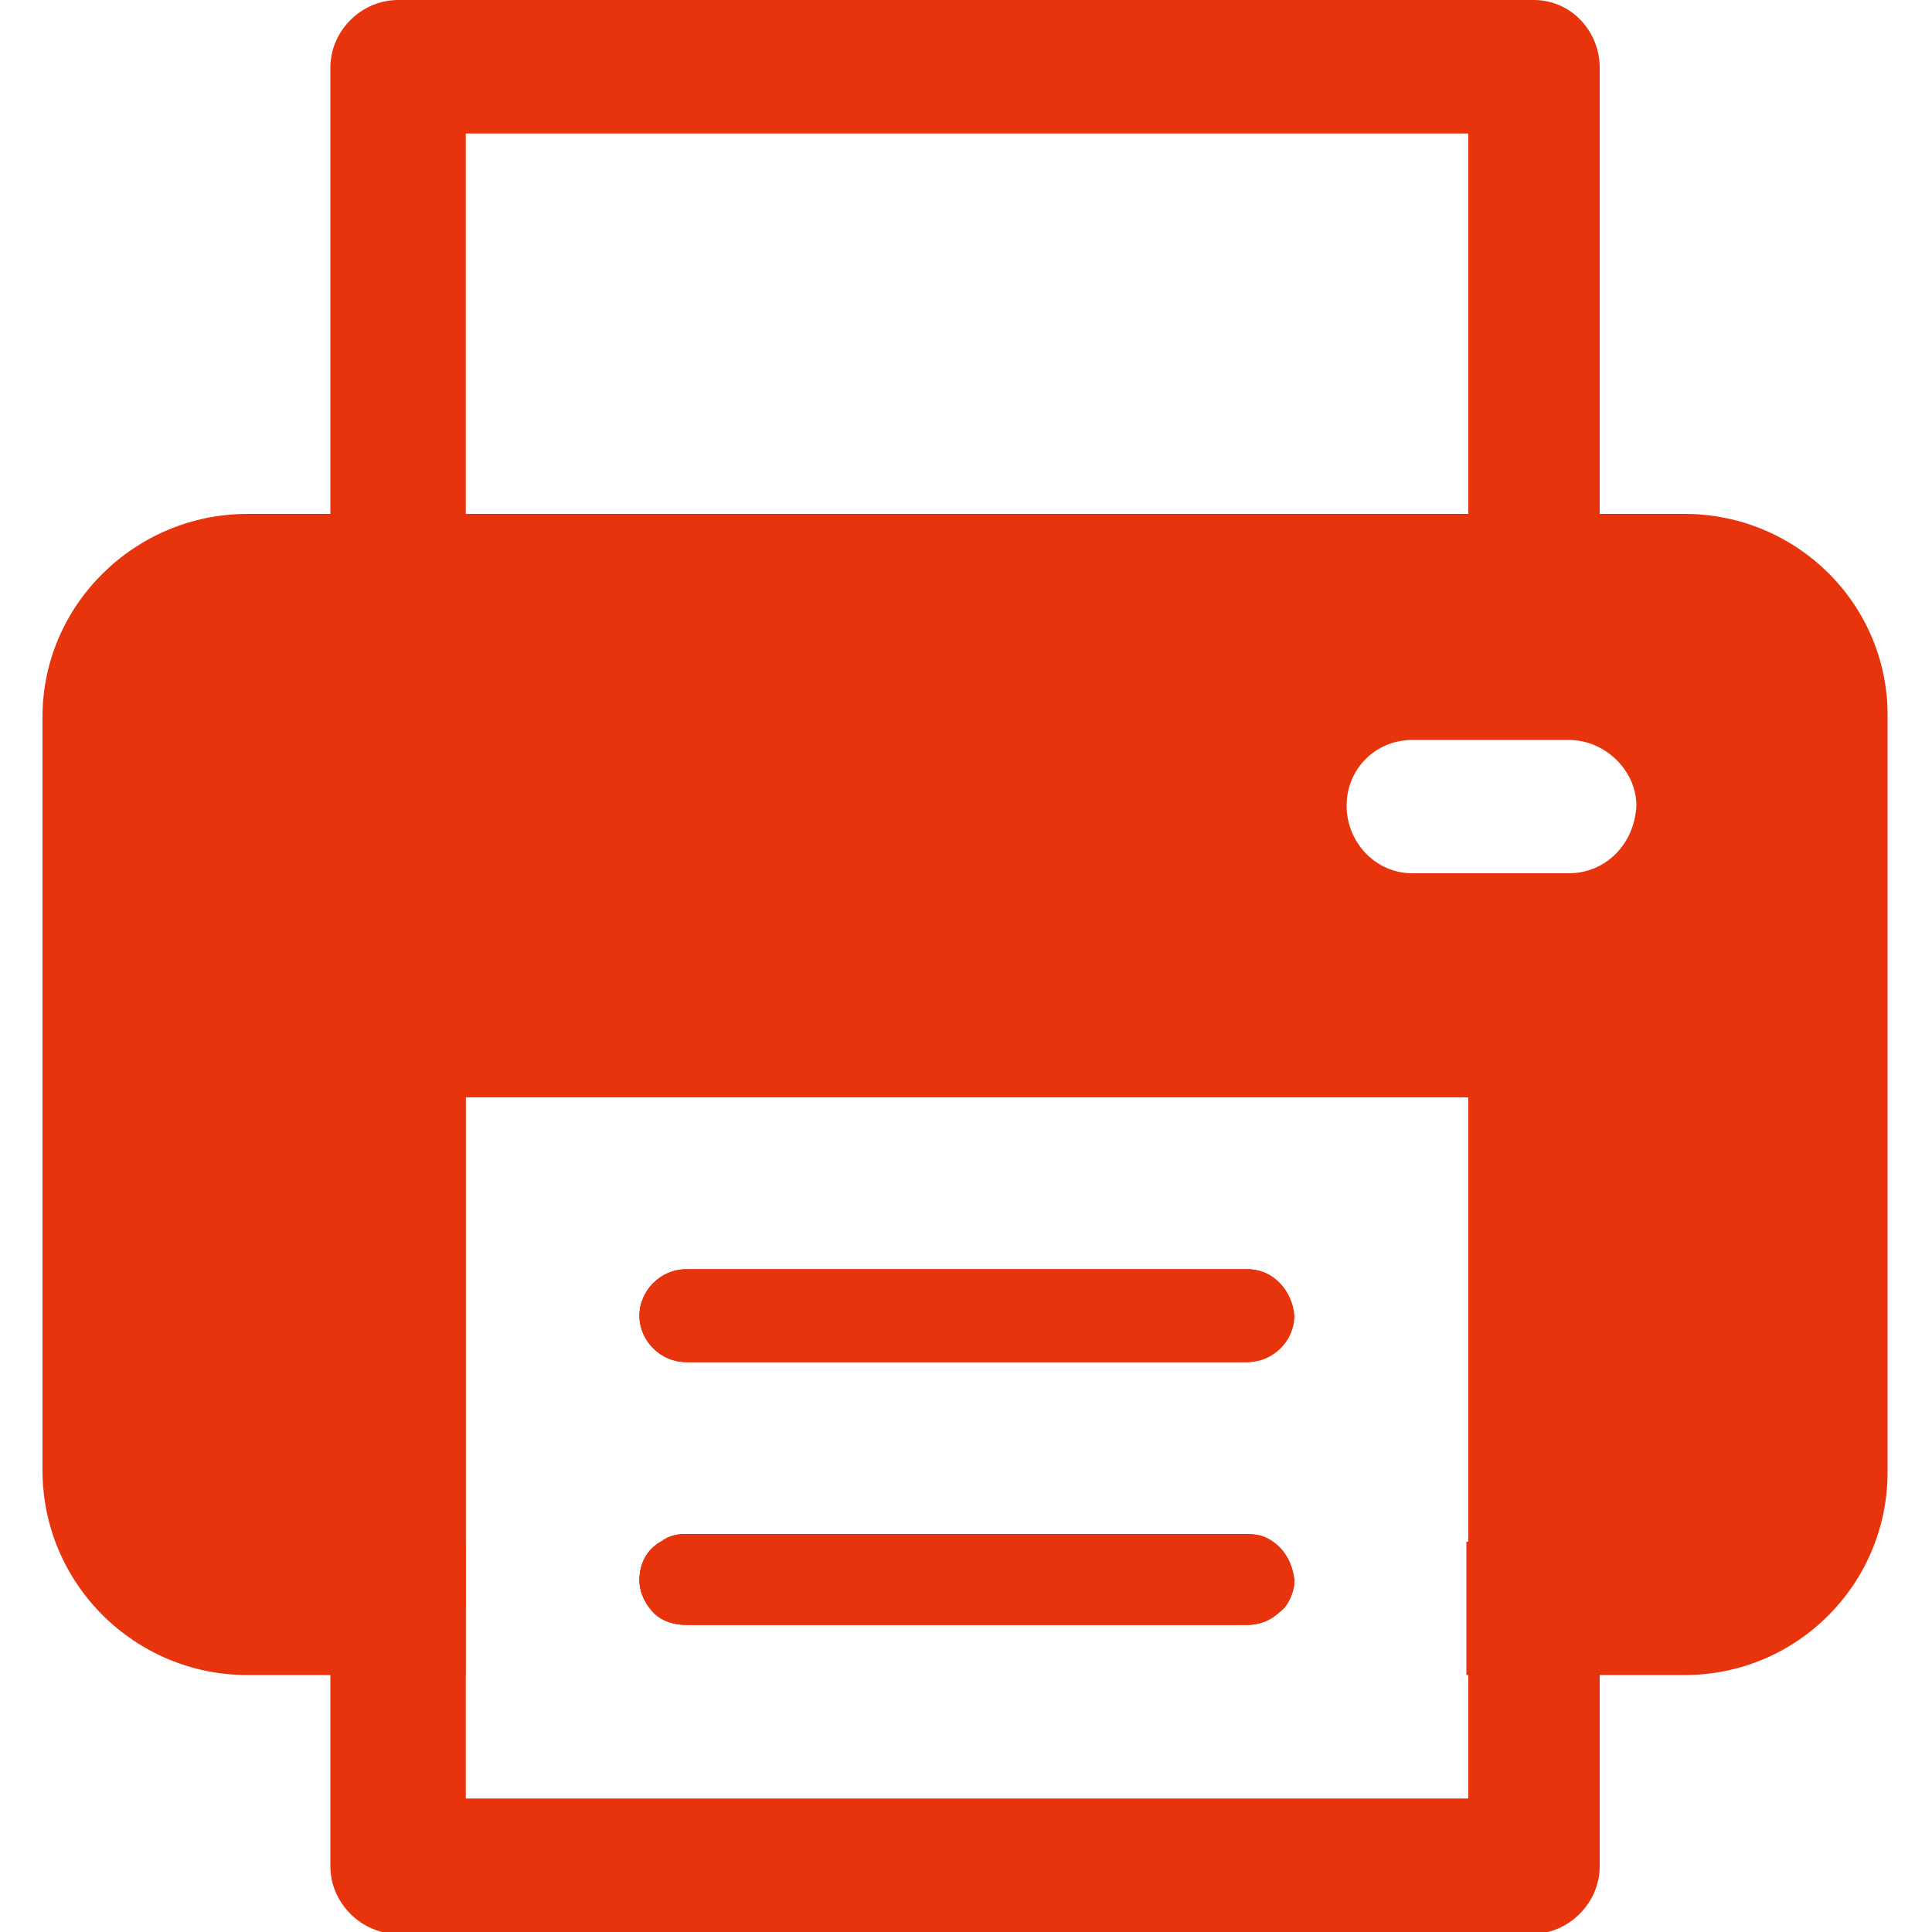
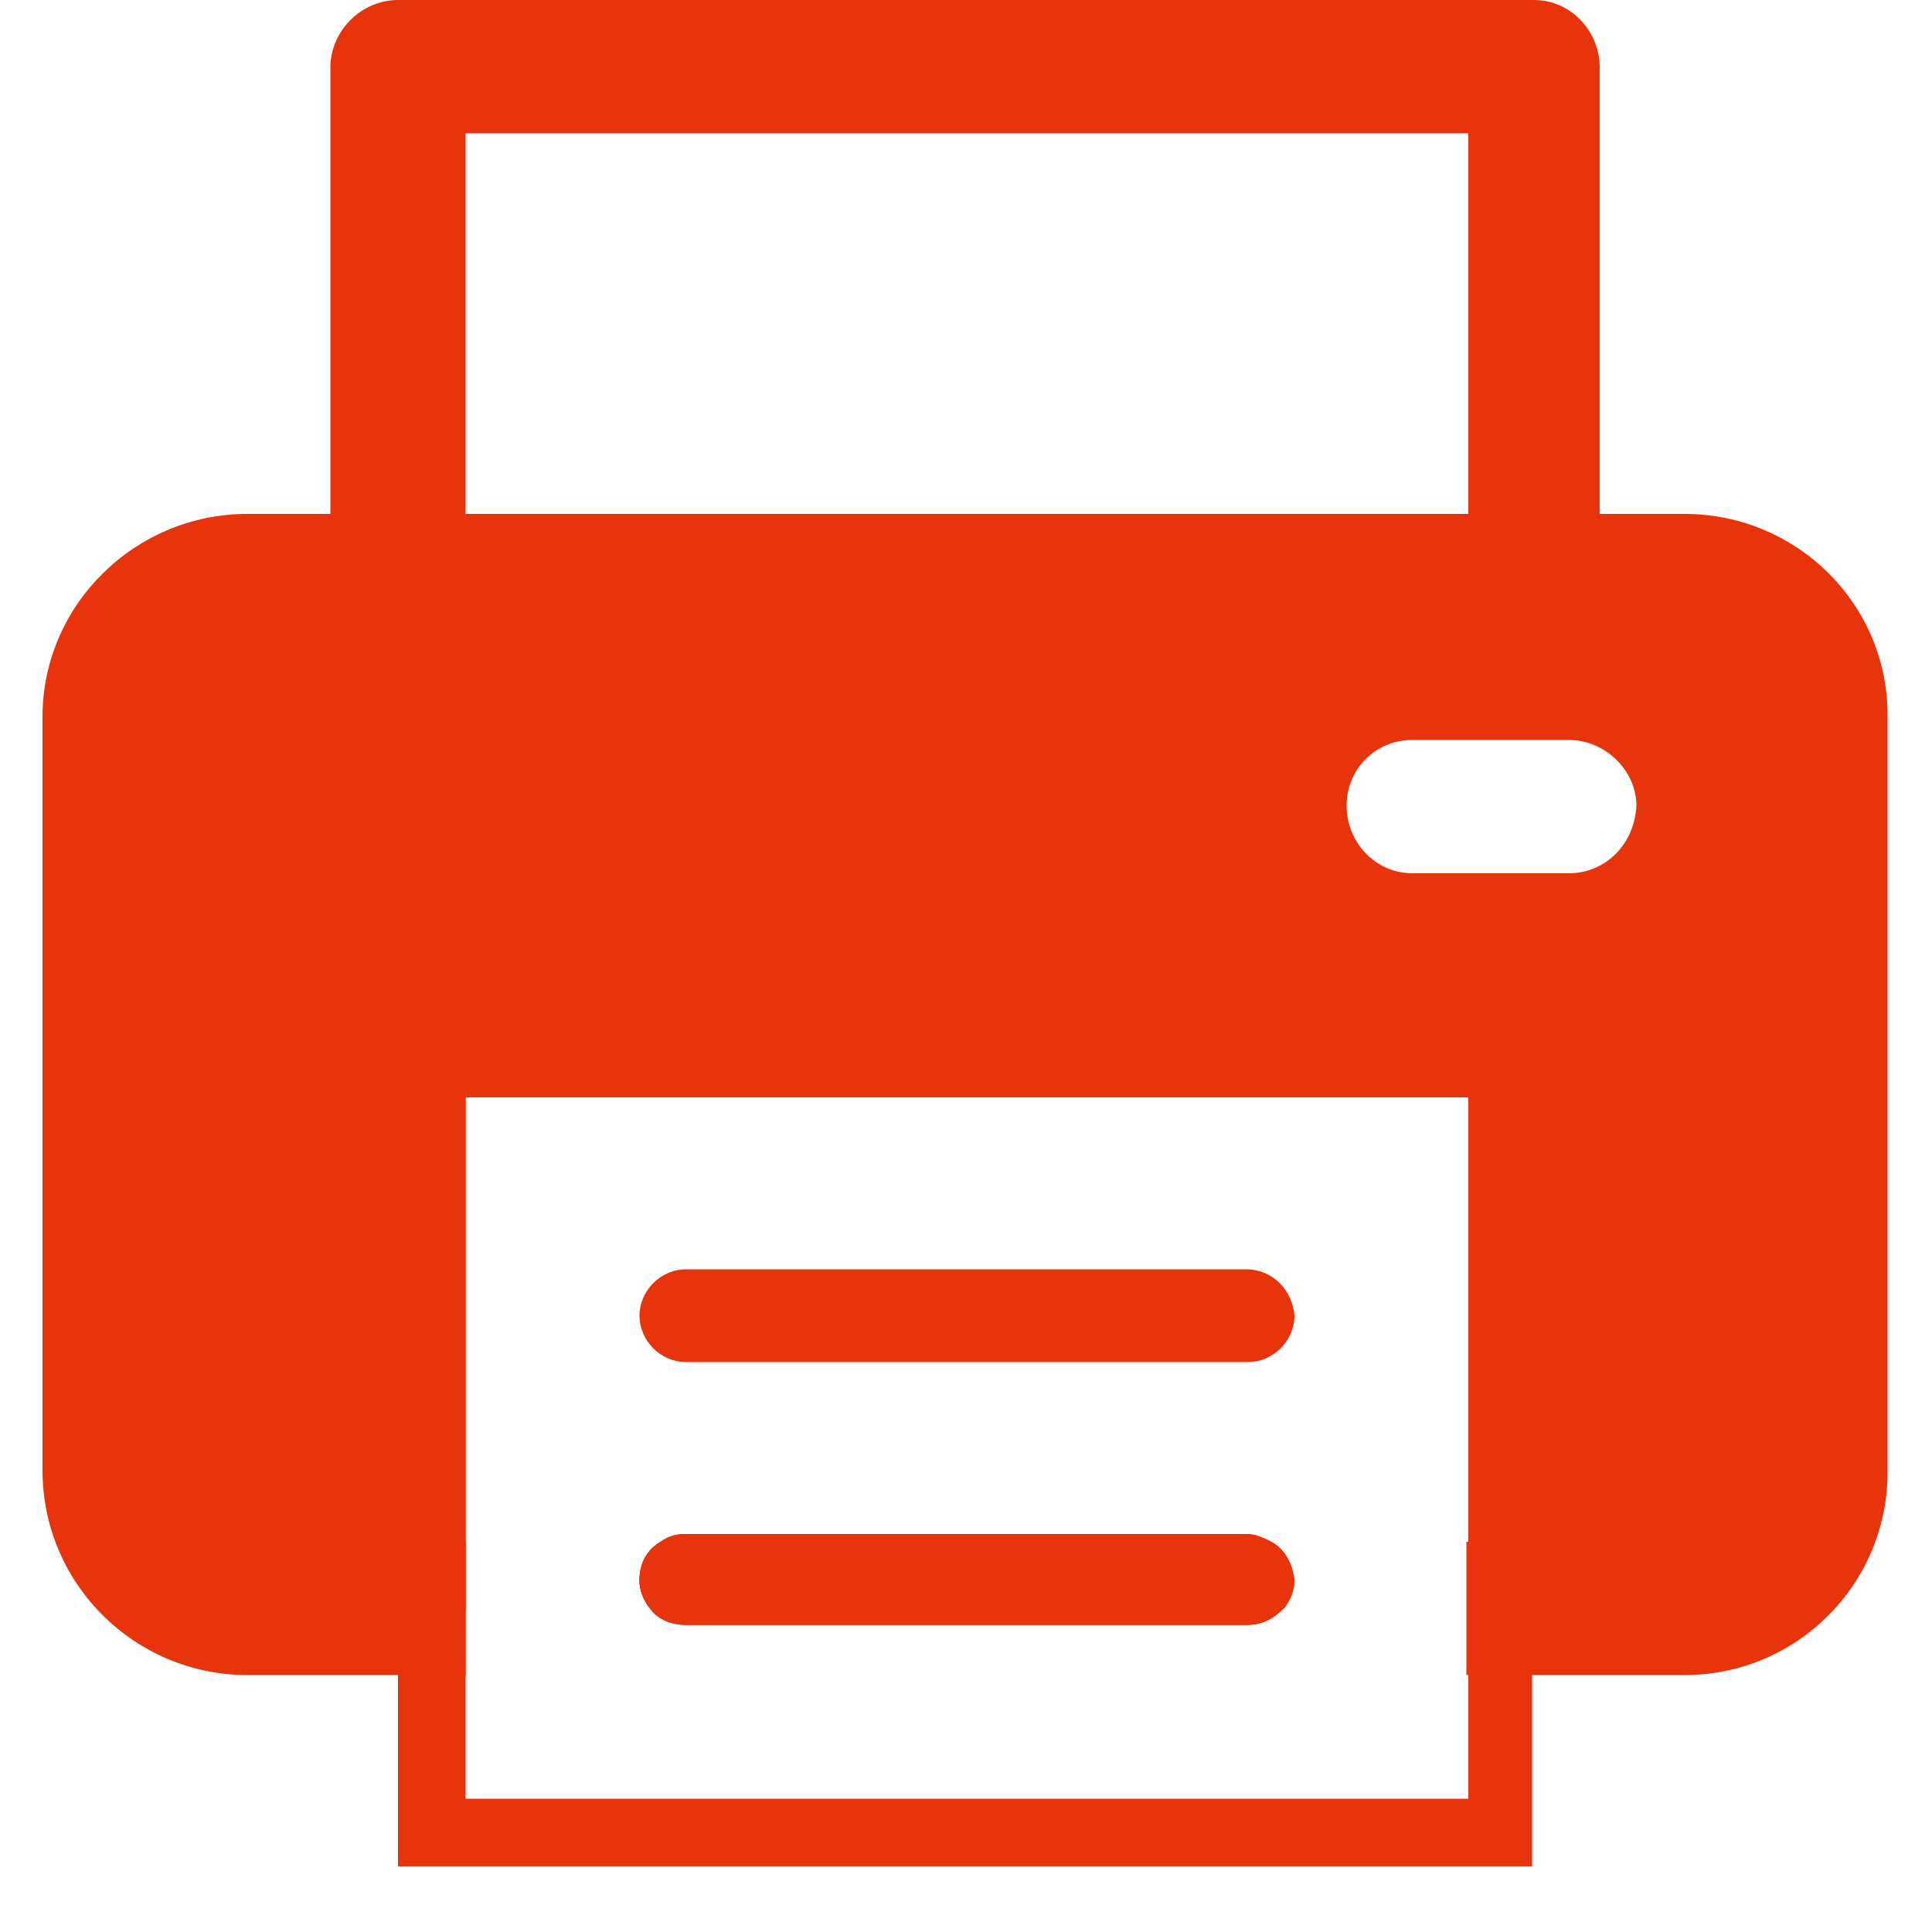
<svg xmlns="http://www.w3.org/2000/svg" version="1.1" id="圖層_1" x="0px" y="0px" viewBox="0 0 100 100" style="enable-background:new 0 0 100 100;" xml:space="preserve">
  <style type="text/css">
	.st0{fill:#E8340C;}
</style>
  <g>
    <g>
      <path class="st0" d="M64.5,65.7H35.5c-1.3,0-2.4,1.1-2.4,2.4c0,1.3,1.1,2.4,2.4,2.4h29.1c1.3,0,2.4-1.1,2.4-2.4    C66.9,66.8,65.9,65.7,64.5,65.7z M87.2,30.1H12.8c-3.9,0-7.1,3.2-7.1,7.1v39c0,3.9,3.2,7.1,7.1,7.1h11.3V56.8h51.9v26.4h11.3    c3.9,0,7.1-3.2,7.1-7.1v-39C94.3,33.2,91.1,30.1,87.2,30.1z M81.2,45.2h-8.1c-1.9,0-3.4-1.6-3.4-3.5c0-1.9,1.5-3.4,3.4-3.4h8.1    c1.9,0,3.5,1.6,3.5,3.4C84.6,43.7,83.1,45.2,81.2,45.2z M65.8,79.8c-0.4-0.2-0.8-0.4-1.3-0.4H35.5c-0.5,0-0.9,0.1-1.3,0.4    c-0.7,0.4-1.1,1.1-1.1,2c0,0.5,0.2,1,0.5,1.4h32.8c0.3-0.4,0.5-0.9,0.5-1.4C66.9,80.9,66.5,80.2,65.8,79.8z M64.5,65.7H35.5    c-1.3,0-2.4,1.1-2.4,2.4c0,1.3,1.1,2.4,2.4,2.4h29.1c1.3,0,2.4-1.1,2.4-2.4C66.9,66.8,65.9,65.7,64.5,65.7z M64.5,65.7H35.5    c-1.3,0-2.4,1.1-2.4,2.4c0,1.3,1.1,2.4,2.4,2.4h29.1c1.3,0,2.4-1.1,2.4-2.4C66.9,66.8,65.9,65.7,64.5,65.7z" />
      <path class="st0" d="M87.2,26.6H12.8C7,26.6,2.2,31.3,2.2,37.1v39C2.2,82,7,86.7,12.8,86.7h11.3v-6.9H12.8c-2,0-3.6-1.6-3.6-3.6    v-39c0-2,1.6-3.6,3.6-3.6h74.4c2,0,3.6,1.6,3.6,3.6v39c0,2-1.6,3.6-3.6,3.6H75.9v6.9h11.3c5.8,0,10.5-4.7,10.5-10.5v-39    C97.8,31.3,93,26.6,87.2,26.6z M65.8,79.8H34.2c-0.7,0.4-1.1,1.1-1.1,2c0,0.5,0.2,1,0.5,1.4c0.4,0.6,1.1,0.9,1.9,0.9h29.1    c0.8,0,1.4-0.4,1.9-0.9c0.3-0.4,0.5-0.9,0.5-1.4C66.9,80.9,66.5,80.2,65.8,79.8z" />
    </g>
    <g>
-       <path class="st0" d="M20.6,3.5v26.6h58.7V3.5H20.6z M24.1,26.6V6.9h51.9v19.7H24.1z" />
      <path class="st0" d="M79.4,0H20.6c-1.9,0-3.5,1.6-3.5,3.5v26.6c0,1.9,1.6,3.4,3.5,3.4h58.7c1.9,0,3.5-1.6,3.5-3.4V3.5    C82.8,1.6,81.3,0,79.4,0z M75.9,26.6H24.1V6.9h51.9V26.6z" />
    </g>
    <g>
-       <path class="st0" d="M66.9,68.1c0,1.3-1.1,2.4-2.4,2.4H35.5c-1.3,0-2.4-1.1-2.4-2.4c0-1.3,1.1-2.4,2.4-2.4h29.1    C65.9,65.7,66.9,66.8,66.9,68.1z" />
      <path class="st0" d="M65.8,79.8c-0.4-0.2-0.8-0.4-1.3-0.4H35.5c-0.5,0-0.9,0.1-1.3,0.4c-0.7,0.4-1.1,1.1-1.1,2    c0,0.5,0.2,1,0.5,1.4c0.4,0.6,1.1,0.9,1.9,0.9h29.1c0.8,0,1.4-0.4,1.9-0.9c0.3-0.4,0.5-0.9,0.5-1.4C66.9,80.9,66.5,80.2,65.8,79.8    z M65.8,79.8c-0.4-0.2-0.8-0.4-1.3-0.4H35.5c-0.5,0-0.9,0.1-1.3,0.4c-0.7,0.4-1.1,1.1-1.1,2c0,0.5,0.2,1,0.5,1.4    c0.4,0.6,1.1,0.9,1.9,0.9h29.1c0.8,0,1.4-0.4,1.9-0.9c0.3-0.4,0.5-0.9,0.5-1.4C66.9,80.9,66.5,80.2,65.8,79.8z M65.8,79.8    c-0.4-0.2-0.8-0.4-1.3-0.4H35.5c-0.5,0-0.9,0.1-1.3,0.4c-0.7,0.4-1.1,1.1-1.1,2c0,0.5,0.2,1,0.5,1.4c0.4,0.6,1.1,0.9,1.9,0.9h29.1    c0.8,0,1.4-0.4,1.9-0.9c0.3-0.4,0.5-0.9,0.5-1.4C66.9,80.9,66.5,80.2,65.8,79.8z M65.8,79.8c-0.4-0.2-0.8-0.4-1.3-0.4H35.5    c-0.5,0-0.9,0.1-1.3,0.4c-0.7,0.4-1.1,1.1-1.1,2c0,0.5,0.2,1,0.5,1.4c0.4,0.6,1.1,0.9,1.9,0.9h29.1c0.8,0,1.4-0.4,1.9-0.9    c0.3-0.4,0.5-0.9,0.5-1.4C66.9,80.9,66.5,80.2,65.8,79.8z M20.6,53.4v43.2h58.7V53.4H20.6z M75.9,93.1H24.1V56.8h51.9V93.1z     M65.8,79.8c-0.4-0.2-0.8-0.4-1.3-0.4H35.5c-0.5,0-0.9,0.1-1.3,0.4c-0.7,0.4-1.1,1.1-1.1,2c0,0.5,0.2,1,0.5,1.4    c0.4,0.6,1.1,0.9,1.9,0.9h29.1c0.8,0,1.4-0.4,1.9-0.9c0.3-0.4,0.5-0.9,0.5-1.4C66.9,80.9,66.5,80.2,65.8,79.8z M65.8,79.8    c-0.4-0.2-0.8-0.4-1.3-0.4H35.5c-0.5,0-0.9,0.1-1.3,0.4c-0.7,0.4-1.1,1.1-1.1,2c0,0.5,0.2,1,0.5,1.4c0.4,0.6,1.1,0.9,1.9,0.9h29.1    c0.8,0,1.4-0.4,1.9-0.9c0.3-0.4,0.5-0.9,0.5-1.4C66.9,80.9,66.5,80.2,65.8,79.8z M65.8,79.8c-0.4-0.2-0.8-0.4-1.3-0.4H35.5    c-0.5,0-0.9,0.1-1.3,0.4c-0.7,0.4-1.1,1.1-1.1,2c0,0.5,0.2,1,0.5,1.4c0.4,0.6,1.1,0.9,1.9,0.9h29.1c0.8,0,1.4-0.4,1.9-0.9    c0.3-0.4,0.5-0.9,0.5-1.4C66.9,80.9,66.5,80.2,65.8,79.8z M65.8,79.8c-0.4-0.2-0.8-0.4-1.3-0.4H35.5c-0.5,0-0.9,0.1-1.3,0.4    c-0.7,0.4-1.1,1.1-1.1,2c0,0.5,0.2,1,0.5,1.4c0.4,0.6,1.1,0.9,1.9,0.9h29.1c0.8,0,1.4-0.4,1.9-0.9c0.3-0.4,0.5-0.9,0.5-1.4    C66.9,80.9,66.5,80.2,65.8,79.8z M65.8,79.8c-0.4-0.2-0.8-0.4-1.3-0.4H35.5c-0.5,0-0.9,0.1-1.3,0.4c-0.7,0.4-1.1,1.1-1.1,2    c0,0.5,0.2,1,0.5,1.4c0.4,0.6,1.1,0.9,1.9,0.9h29.1c0.8,0,1.4-0.4,1.9-0.9c0.3-0.4,0.5-0.9,0.5-1.4C66.9,80.9,66.5,80.2,65.8,79.8    z" />
-       <path class="st0" d="M79.4,49.9H20.6c-1.9,0-3.5,1.6-3.5,3.5v43.2c0,1.9,1.6,3.5,3.5,3.5h58.7c1.9,0,3.5-1.6,3.5-3.5V53.4    C82.8,51.4,81.3,49.9,79.4,49.9z M75.9,93.1H24.1V56.8h51.9V93.1z" />
    </g>
    <g>
-       <path class="st0" d="M66.9,81.8c0,0.5-0.2,1-0.5,1.4c-0.4,0.6-1.1,0.9-1.9,0.9H35.5c-0.8,0-1.4-0.4-1.9-0.9    c-0.3-0.4-0.5-0.9-0.5-1.4c0-0.9,0.4-1.6,1.1-2c0.4-0.2,0.8-0.4,1.3-0.4h29.1c0.5,0,0.9,0.1,1.3,0.4    C66.5,80.2,66.9,80.9,66.9,81.8z" />
+       <path class="st0" d="M66.9,81.8c0,0.5-0.2,1-0.5,1.4c-0.4,0.6-1.1,0.9-1.9,0.9H35.5c-0.8,0-1.4-0.4-1.9-0.9    c-0.3-0.4-0.5-0.9-0.5-1.4c0-0.9,0.4-1.6,1.1-2h29.1c0.5,0,0.9,0.1,1.3,0.4    C66.5,80.2,66.9,80.9,66.9,81.8z" />
    </g>
    <g>
-       <path class="st0" d="M66.9,68.1c0,1.3-1.1,2.4-2.4,2.4H35.5c-1.3,0-2.4-1.1-2.4-2.4c0-1.3,1.1-2.4,2.4-2.4h29.1    C65.9,65.7,66.9,66.8,66.9,68.1z" />
-     </g>
+       </g>
  </g>
</svg>